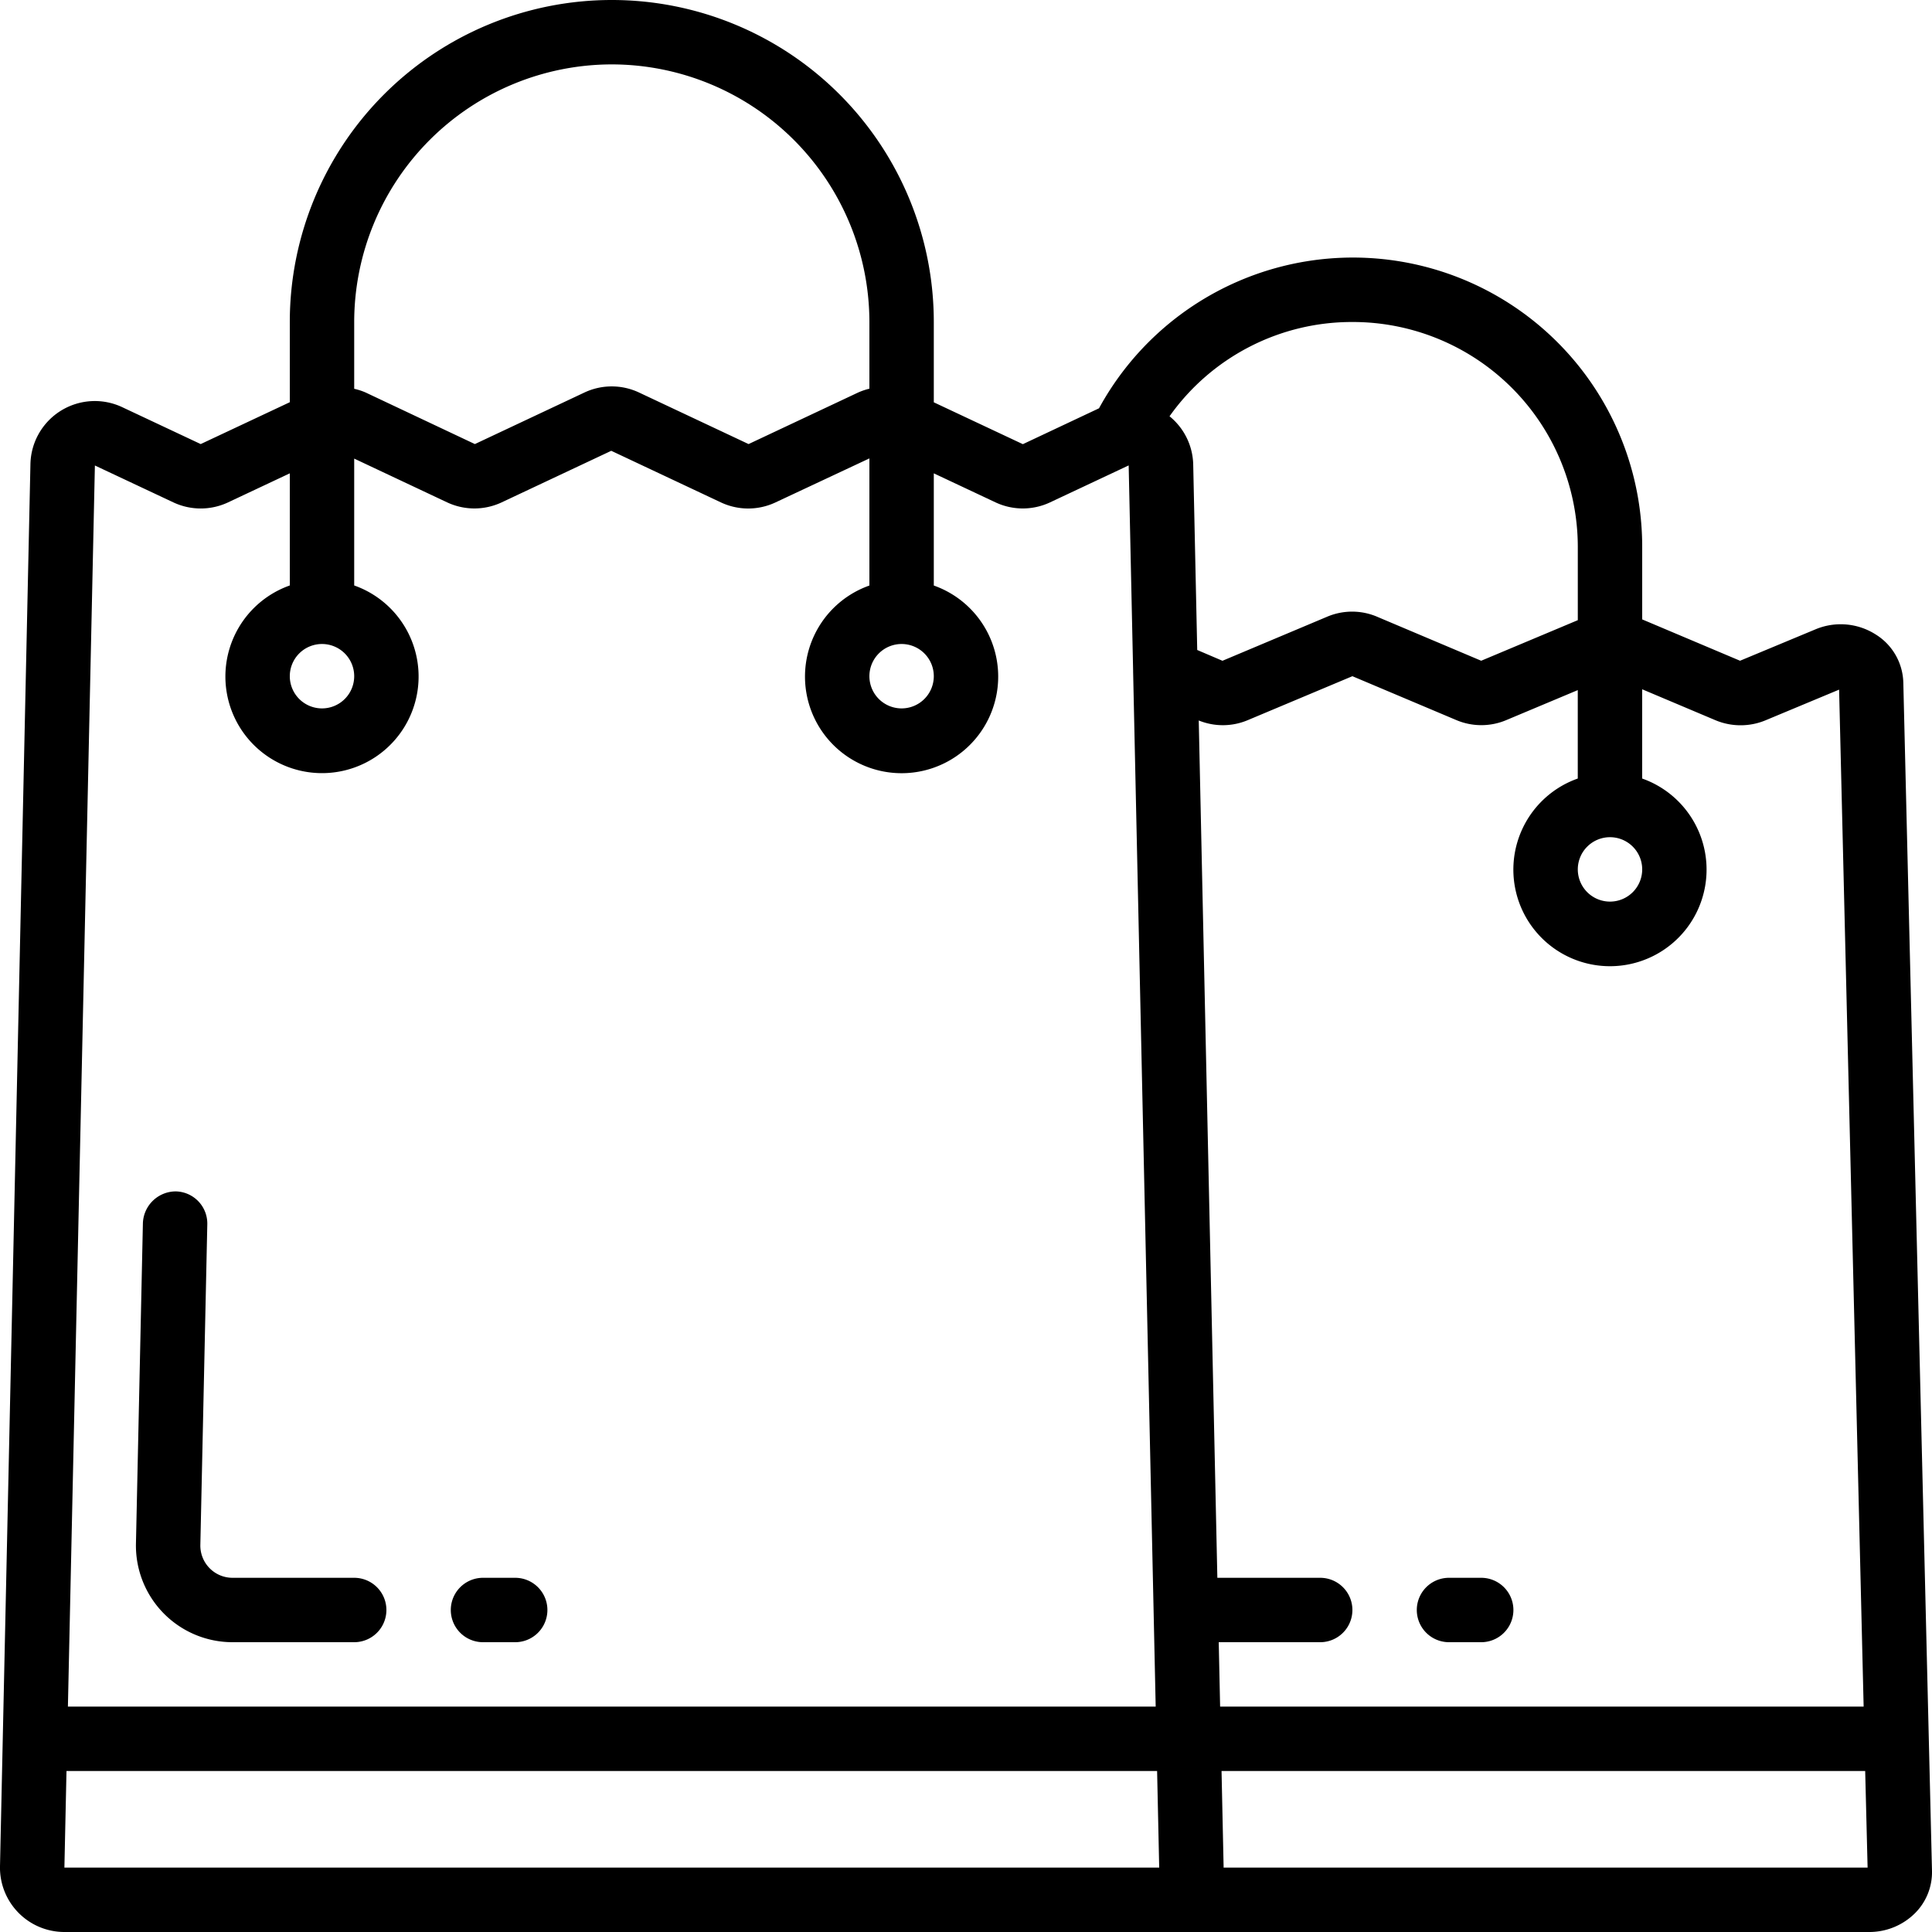
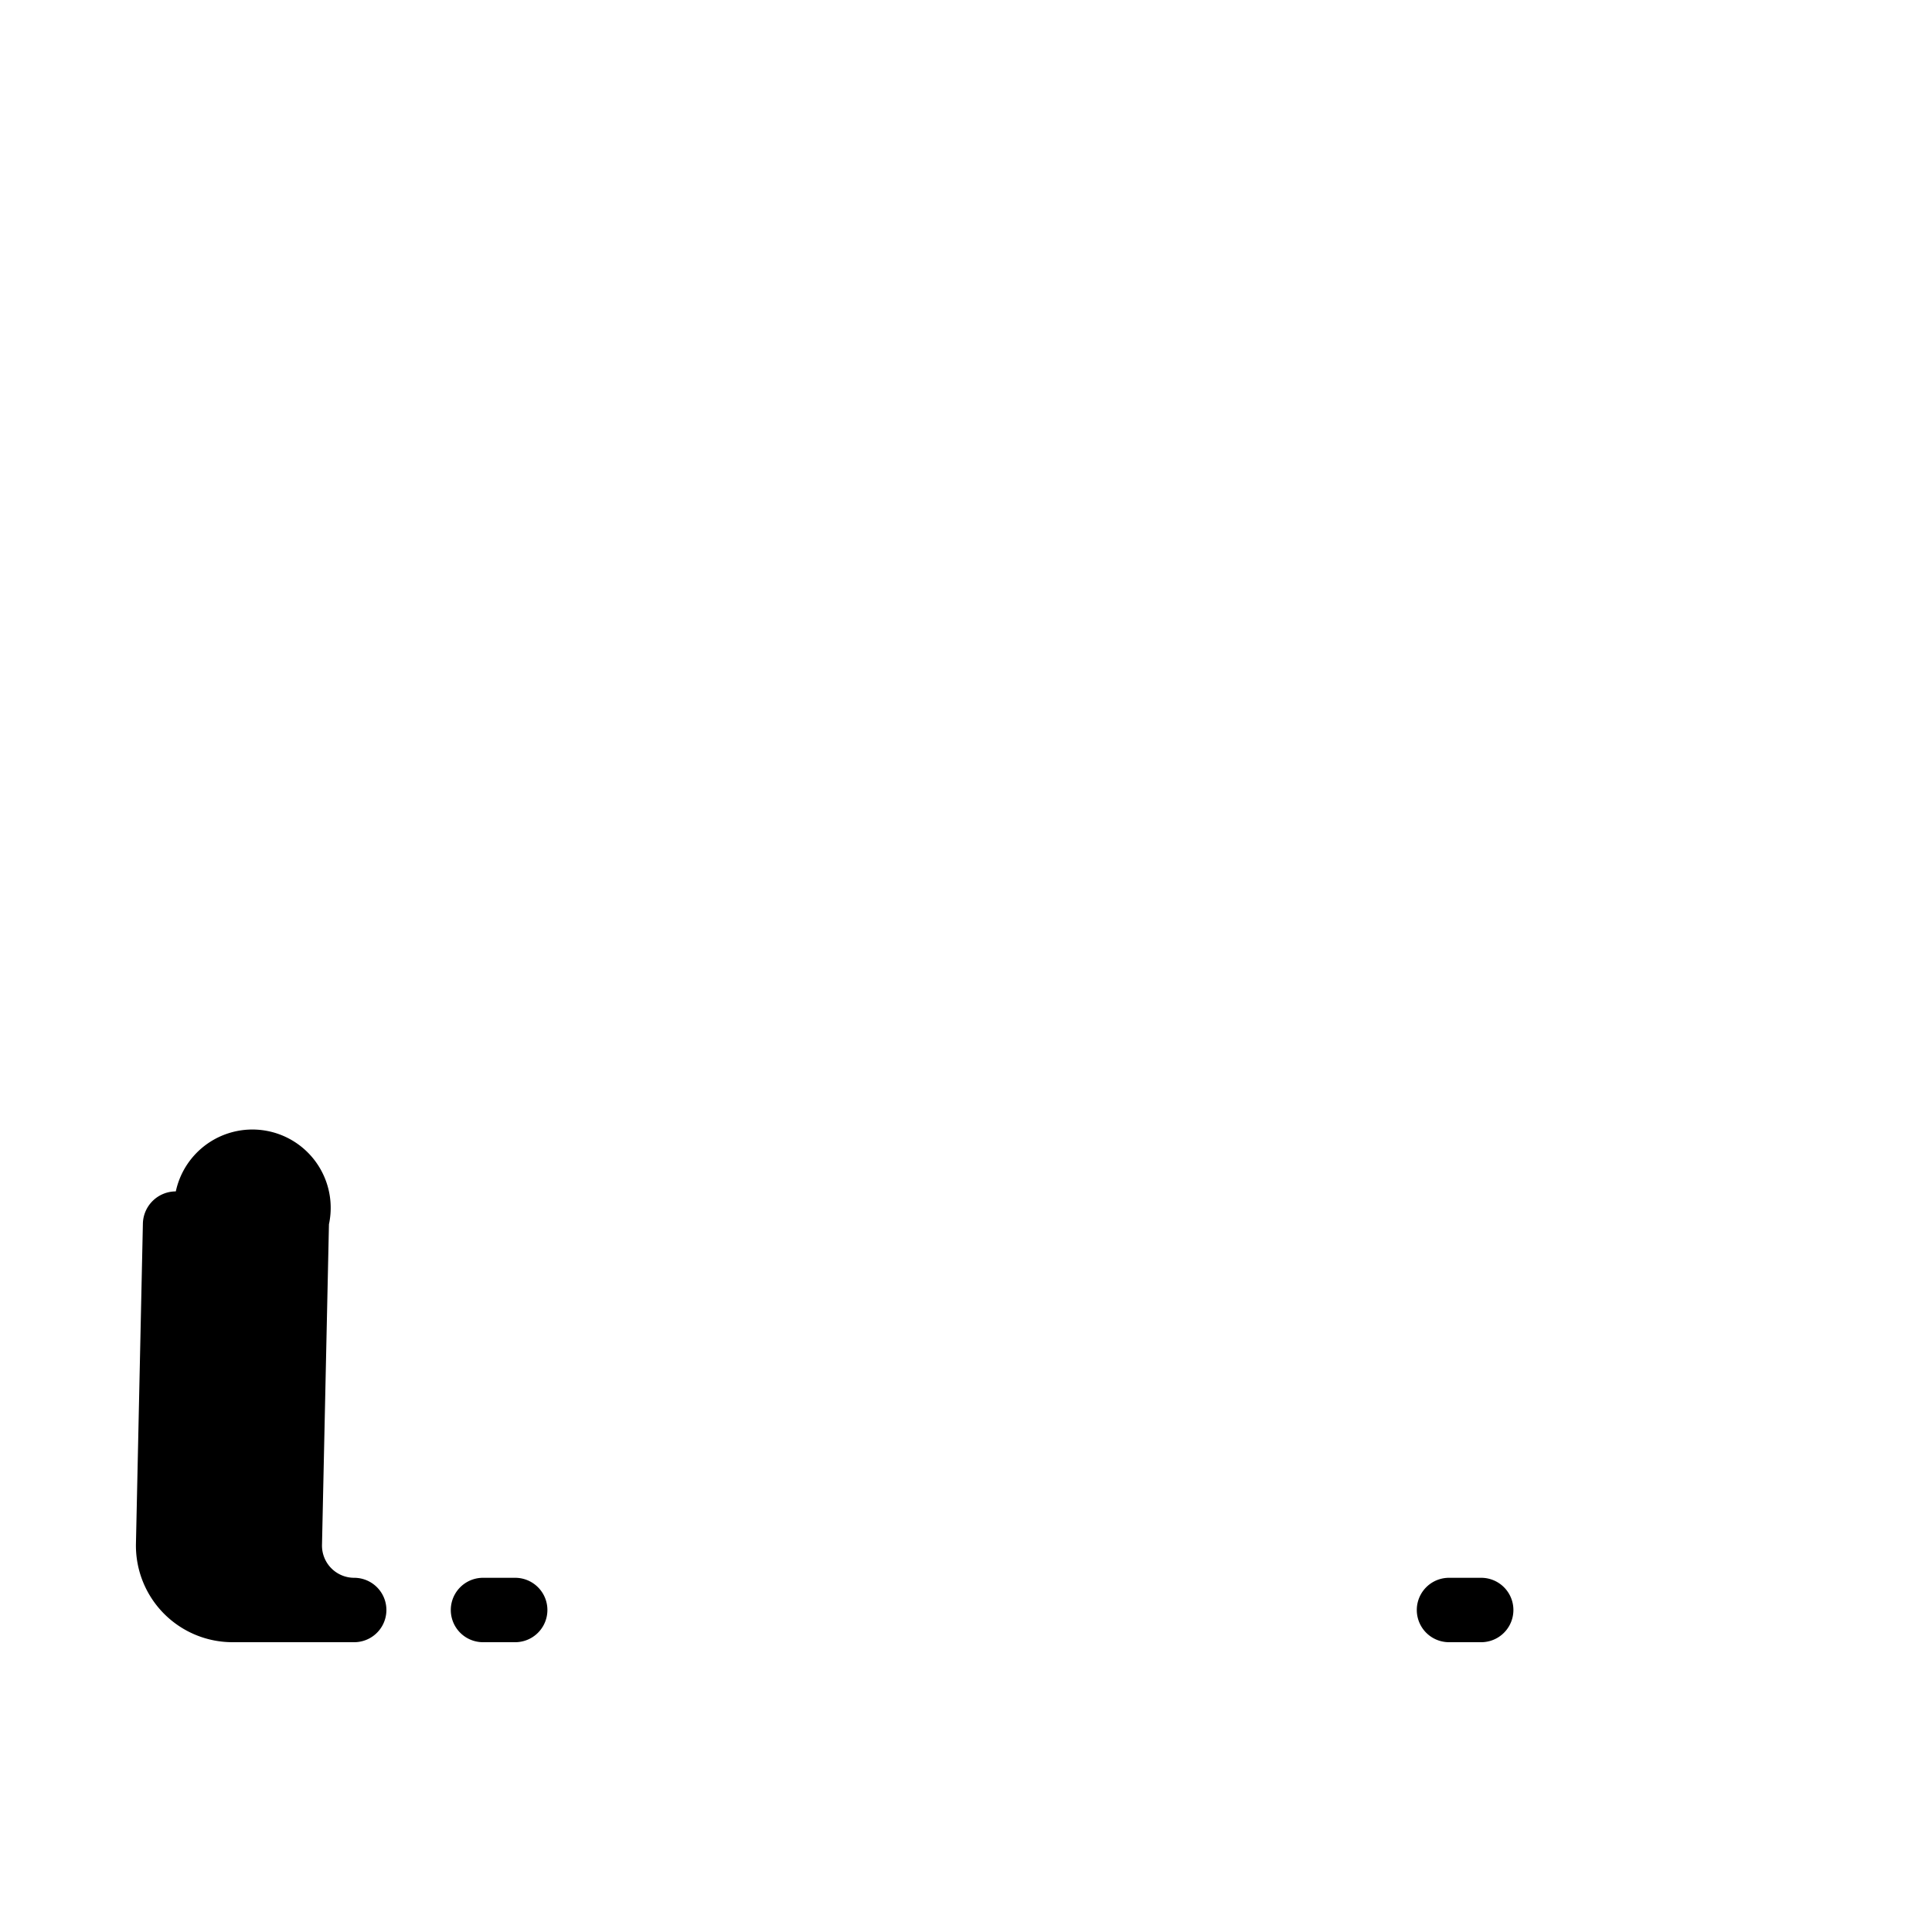
<svg xmlns="http://www.w3.org/2000/svg" viewBox="0 0 60 60">
  <g data-name="Outer Lines">
-     <path d="M58.255,19.706a2.023,2.023,0,0,0-1.884-.157l-2.332.971L51,19.236V17a8.983,8.983,0,0,0-16.869-4.32l-2.365,1.114L29,12.494V10A10,10,0,0,0,9,10v2.491l-2.767,1.3L3.8,12.647A2,2,0,0,0,.945,14.415L0,57.955A2,2,0,0,0,2,60H58.05a2.007,2.007,0,0,0,1.428-.59,1.8,1.8,0,0,0,.522-1.3l-.891-36.918A1.812,1.812,0,0,0,58.255,19.706Zm-4.992,2.656a2.022,2.022,0,0,0,1.586,0l2.266-.945L57.877,53H37.892l-.043-2H41a1,1,0,0,0,0-2H37.806l-.578-26.625a1.989,1.989,0,0,0,1.532-.014L42,21l3.209,1.355a1.994,1.994,0,0,0,1.59,0l2.2-.923v2.746a3,3,0,1,0,2,0V21.406ZM50,26a1,1,0,1,1-1,1A1,1,0,0,1,50,26ZM42,10a6.989,6.989,0,0,1,7,7v2.26l-3,1.26-3.205-1.355a1.983,1.983,0,0,0-1.594-.006l-3.236,1.362-.784-.335-.125-5.772a1.986,1.986,0,0,0-.735-1.486A6.936,6.936,0,0,1,42,10ZM28,20a1,1,0,1,1-1,1A1,1,0,0,1,28,20ZM19,2a8.009,8.009,0,0,1,8,8v2.071a2.059,2.059,0,0,0-.352.12l-3.4,1.6-3.4-1.6a1.99,1.99,0,0,0-1.7,0l-3.4,1.6-3.39-1.6A1.984,1.984,0,0,0,11,12.074V10A8.009,8.009,0,0,1,19,2ZM10,20a1,1,0,1,1-1,1A1,1,0,0,1,10,20ZM2.947,14.456,5.38,15.6a2,2,0,0,0,1.707,0L9,14.7v3.482a3,3,0,1,0,2,0V14.242L13.883,15.6a1.993,1.993,0,0,0,1.7,0l3.4-1.6,3.4,1.6a1.993,1.993,0,0,0,1.707,0L27,14.236v3.948a3,3,0,1,0,2,0V14.7l1.914.9a1.991,1.991,0,0,0,1.7,0l2.438-1.146.138,6.374c0,.01,0,.02,0,.031L35.891,53H2.109ZM2,58l.065-3h33.87L36,58Zm36,0c0-.016,0-.03,0-.046L37.936,55H57.925L58,58Z" />
-     <path d="M7.222 51H11a1 1 0 0 0 0-2H7.222a1 1 0 0 1-1-1.022l.216-9.957A1 1 0 0 0 5.46 37a1.024 1.024 0 0 0-1.022.979l-.216 9.957a3 3 0 0 0 3 3.064zM15 51h1a1 1 0 0 0 0-2H15a1 1 0 0 0 0 2zM46 49H45a1 1 0 0 0 0 2h1a1 1 0 0 0 0-2z" />
+     <path d="M7.222 51H11a1 1 0 0 0 0-2a1 1 0 0 1-1-1.022l.216-9.957A1 1 0 0 0 5.46 37a1.024 1.024 0 0 0-1.022.979l-.216 9.957a3 3 0 0 0 3 3.064zM15 51h1a1 1 0 0 0 0-2H15a1 1 0 0 0 0 2zM46 49H45a1 1 0 0 0 0 2h1a1 1 0 0 0 0-2z" />
  </g>
</svg>